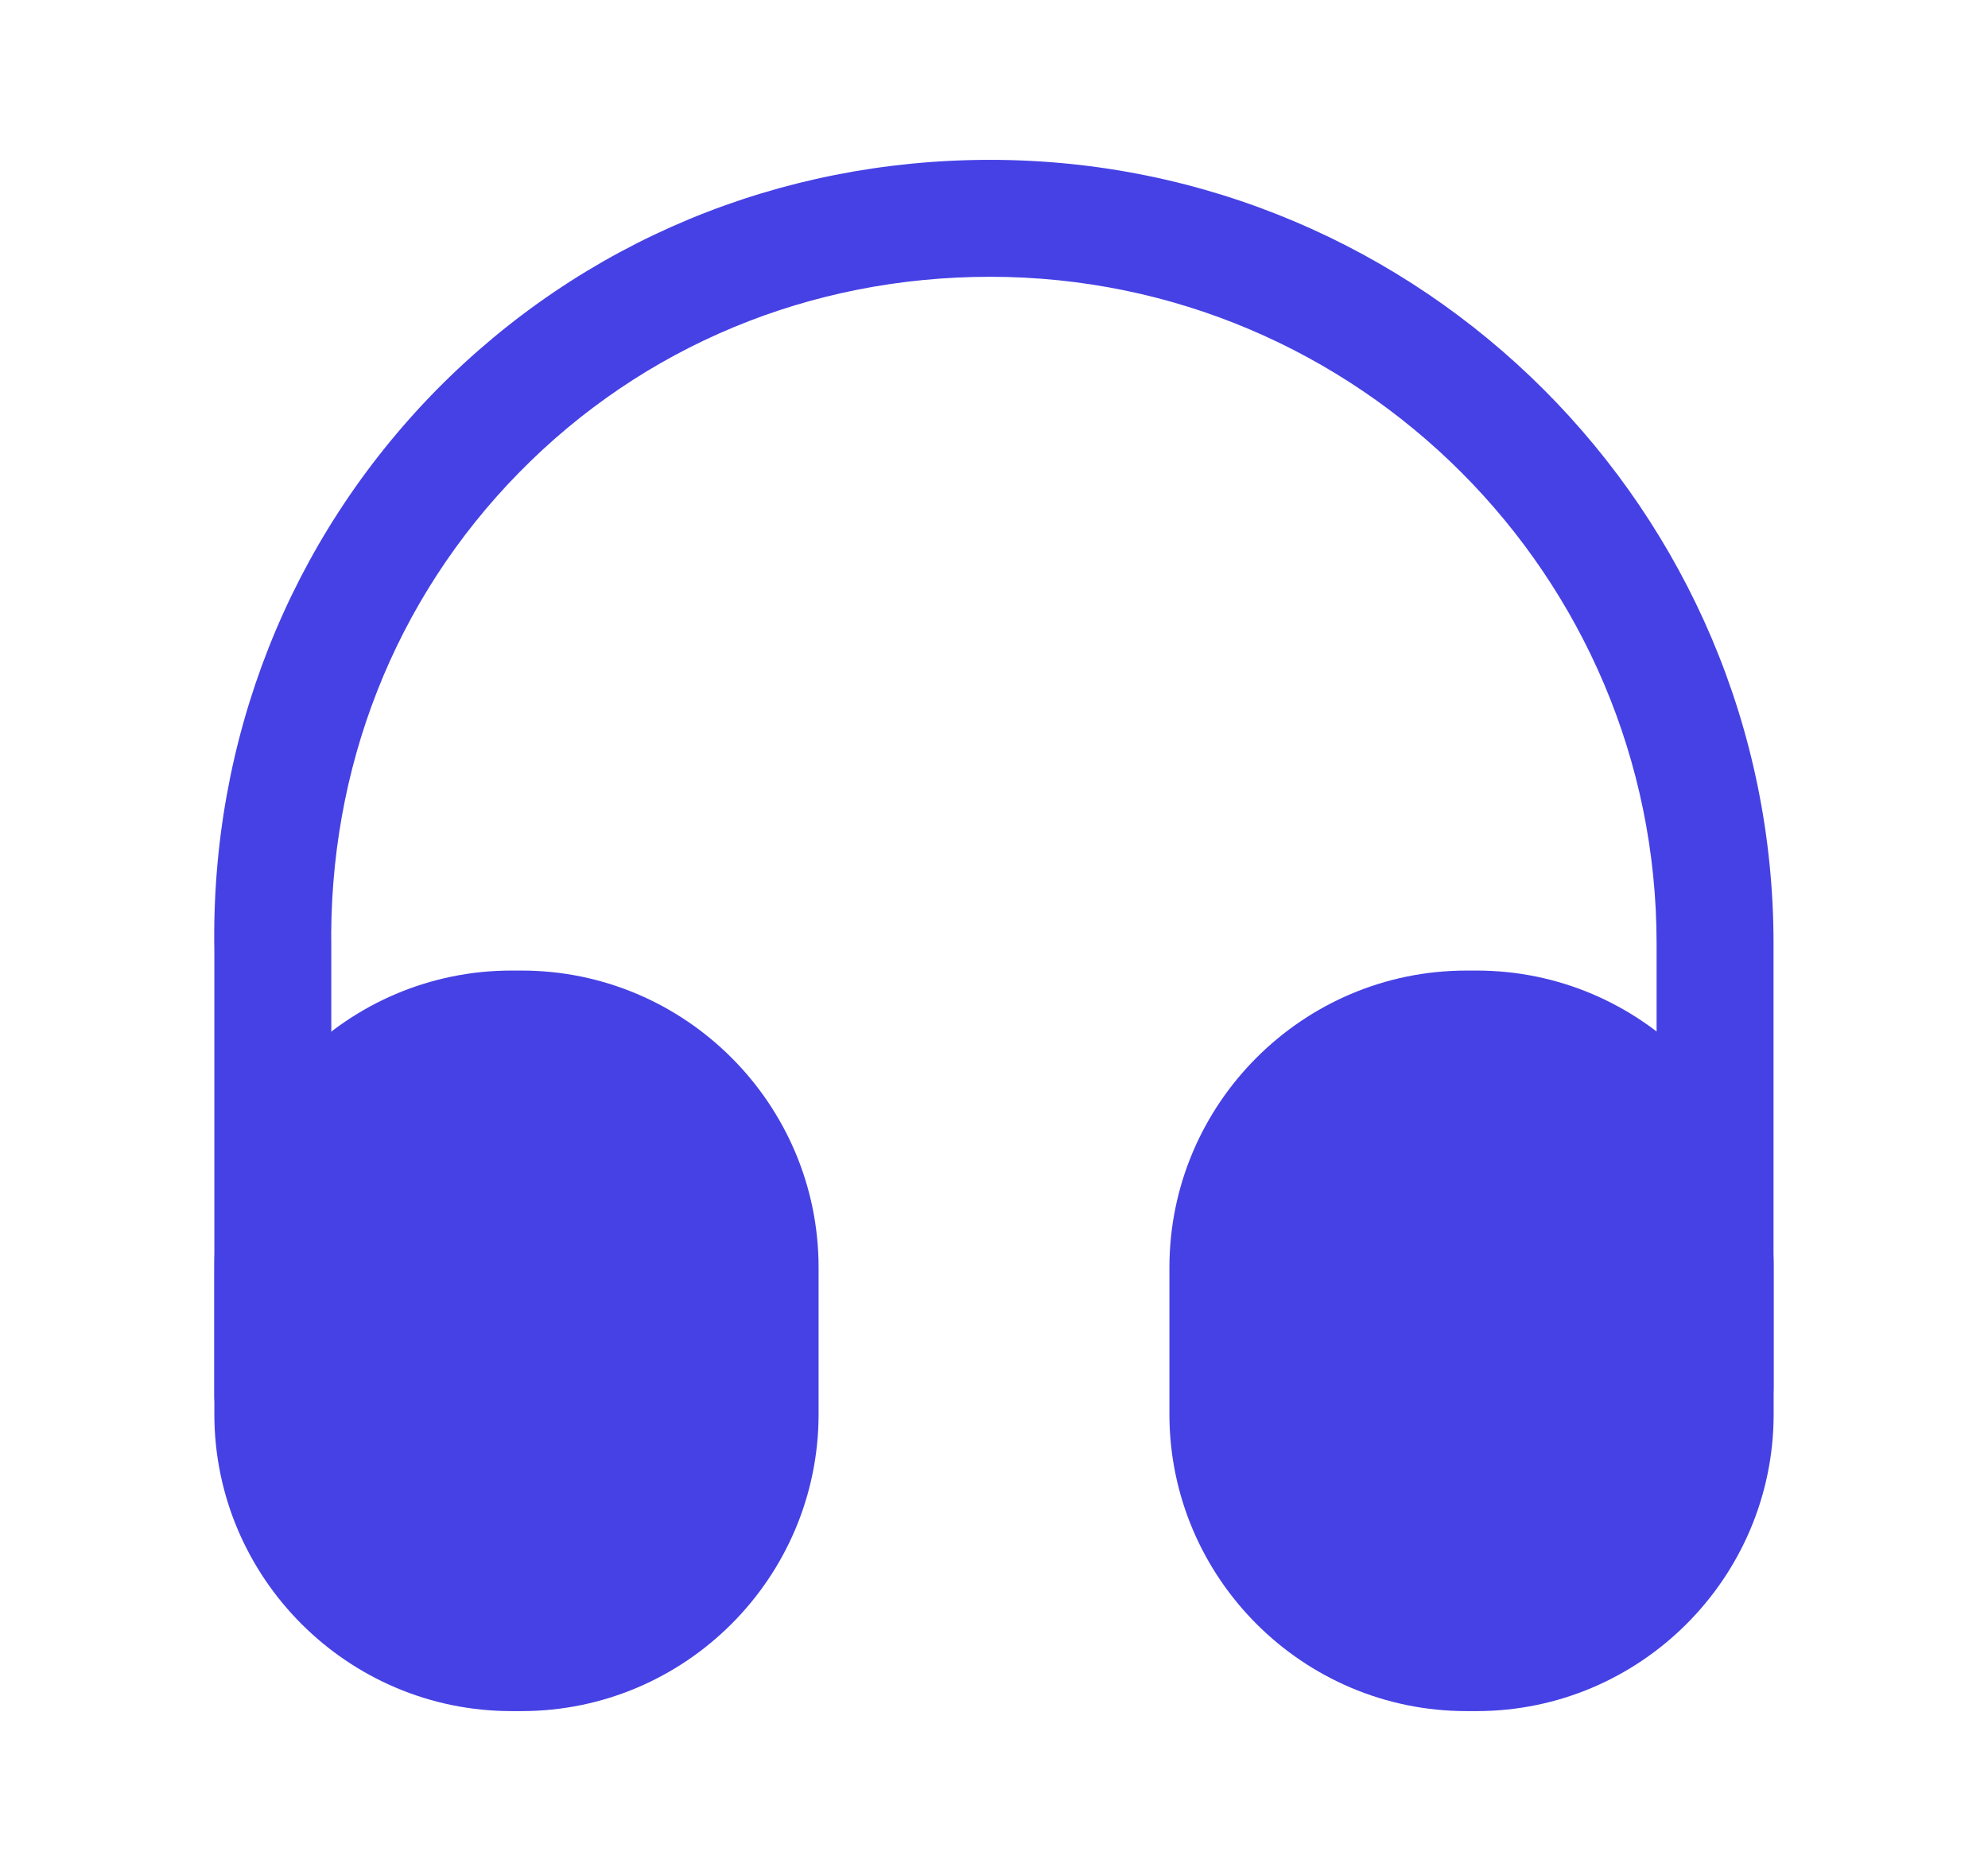
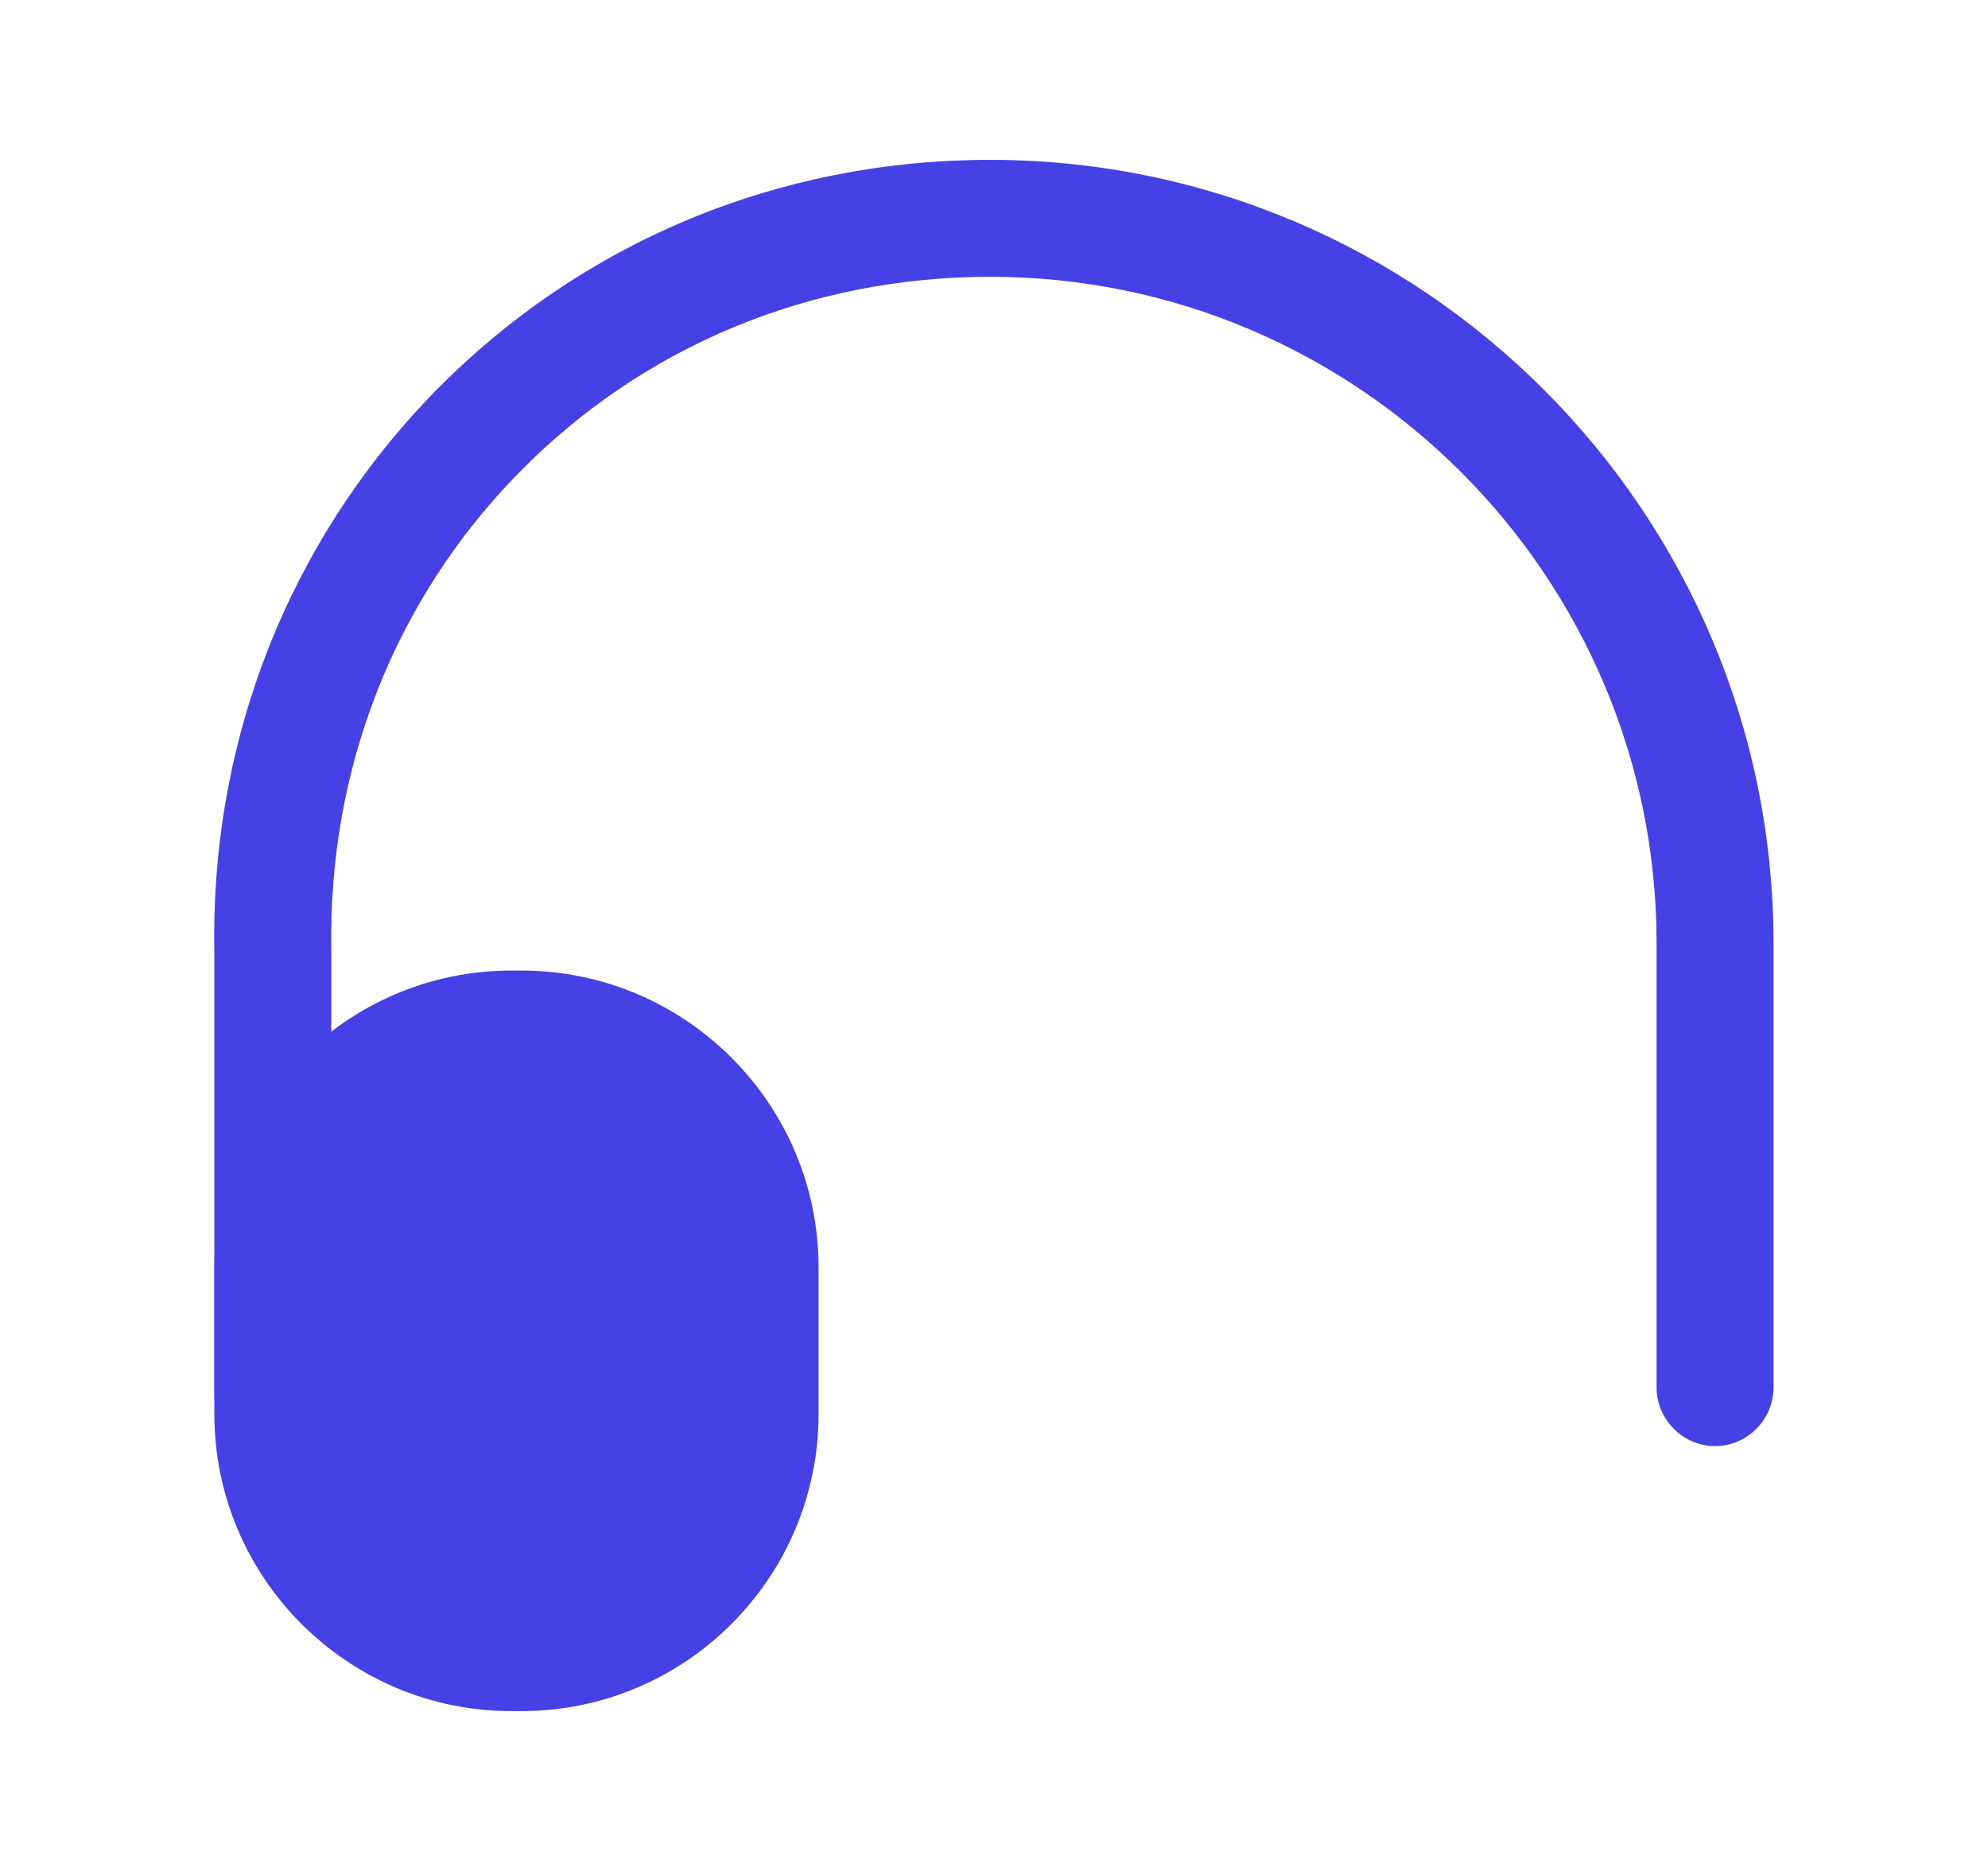
<svg xmlns="http://www.w3.org/2000/svg" width="17" height="16" viewBox="0 0 17 16" fill="none">
  <path d="M2.333 12.433C2.06 12.433 1.833 12.207 1.833 11.933V8.133C1.8 6.327 2.473 4.62 3.727 3.34C4.98 2.067 6.66 1.367 8.467 1.367C12.16 1.367 15.166 4.373 15.166 8.067V11.867C15.166 12.14 14.94 12.367 14.666 12.367C14.393 12.367 14.166 12.14 14.166 11.867V8.067C14.166 4.927 11.613 2.367 8.467 2.367C6.927 2.367 5.5 2.96 4.44 4.04C3.373 5.127 2.807 6.573 2.833 8.12V11.927C2.833 12.207 2.613 12.433 2.333 12.433Z" fill="#4641E4" />
  <path d="M4.46 8.3H4.373C2.974 8.3 1.833 9.44 1.833 10.84V12.093C1.833 13.493 2.974 14.633 4.373 14.633H4.46C5.86 14.633 7 13.493 7 12.093V10.84C7 9.44 5.86 8.3 4.46 8.3Z" fill="#4641E4" />
-   <path d="M12.627 8.3H12.54C11.14 8.3 10 9.44 10 10.84V12.093C10 13.493 11.14 14.633 12.54 14.633H12.627C14.027 14.633 15.167 13.493 15.167 12.093V10.84C15.167 9.44 14.027 8.3 12.627 8.3Z" fill="#4641E4" />
</svg>